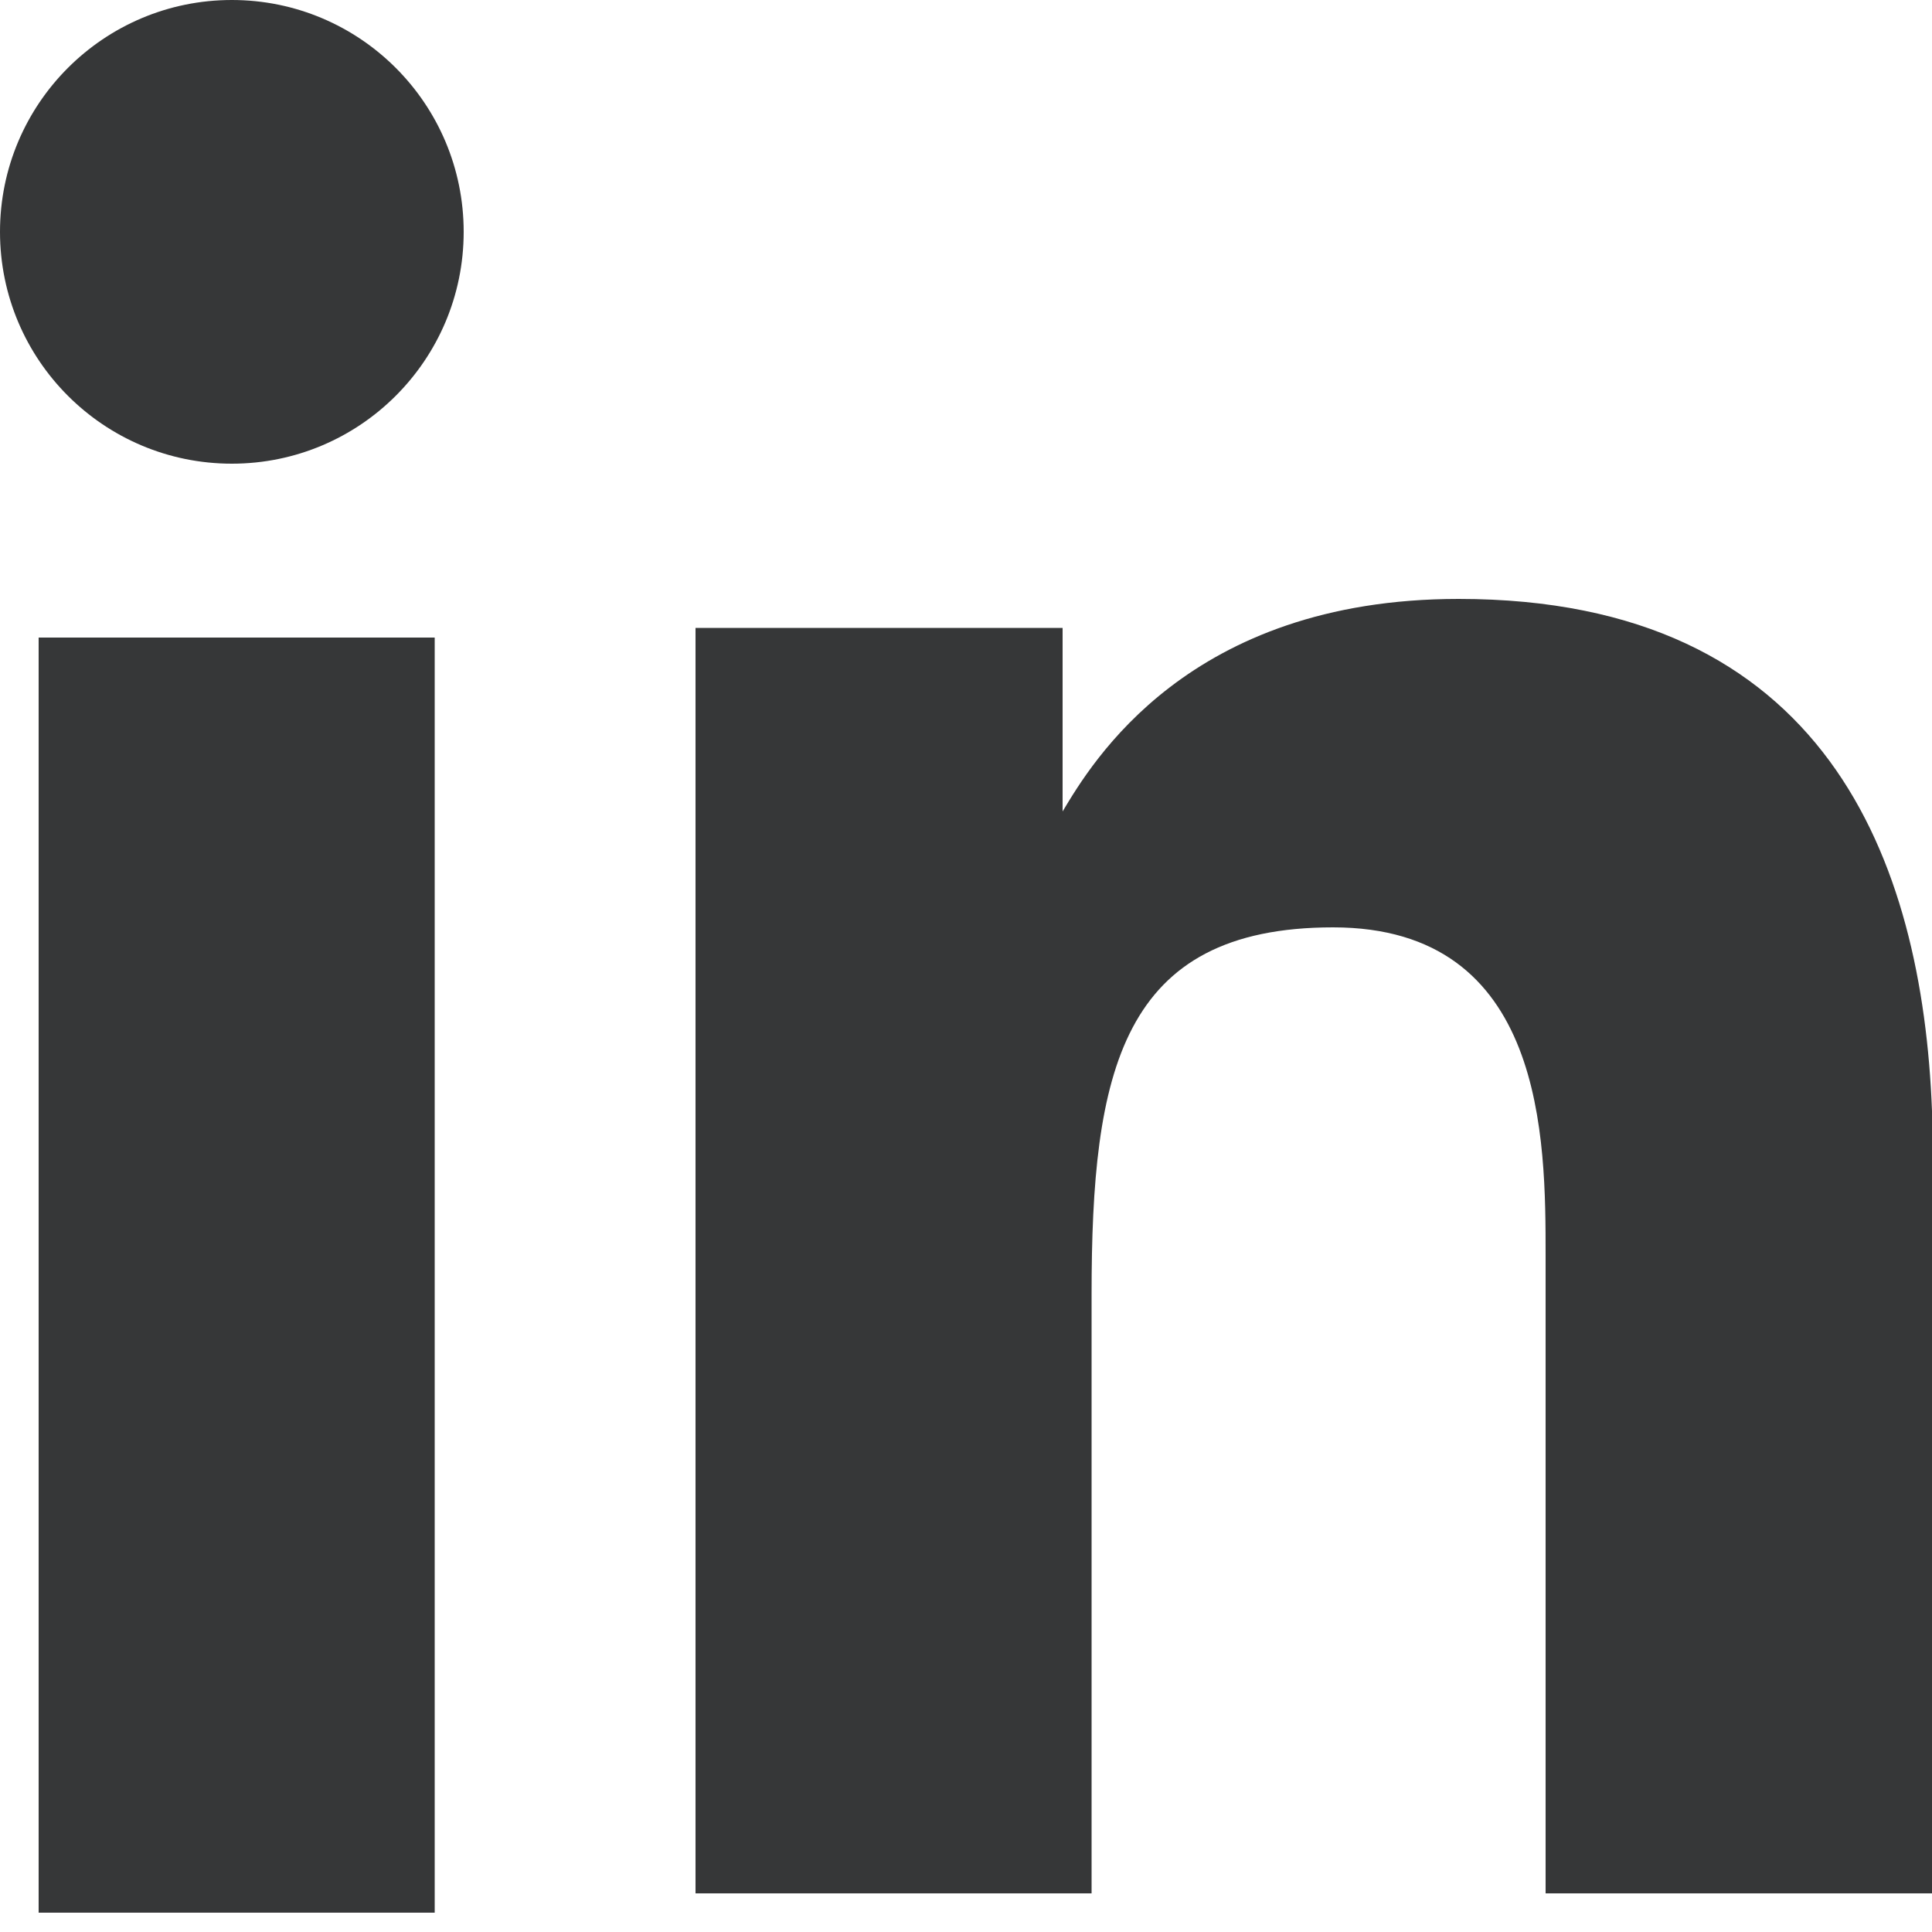
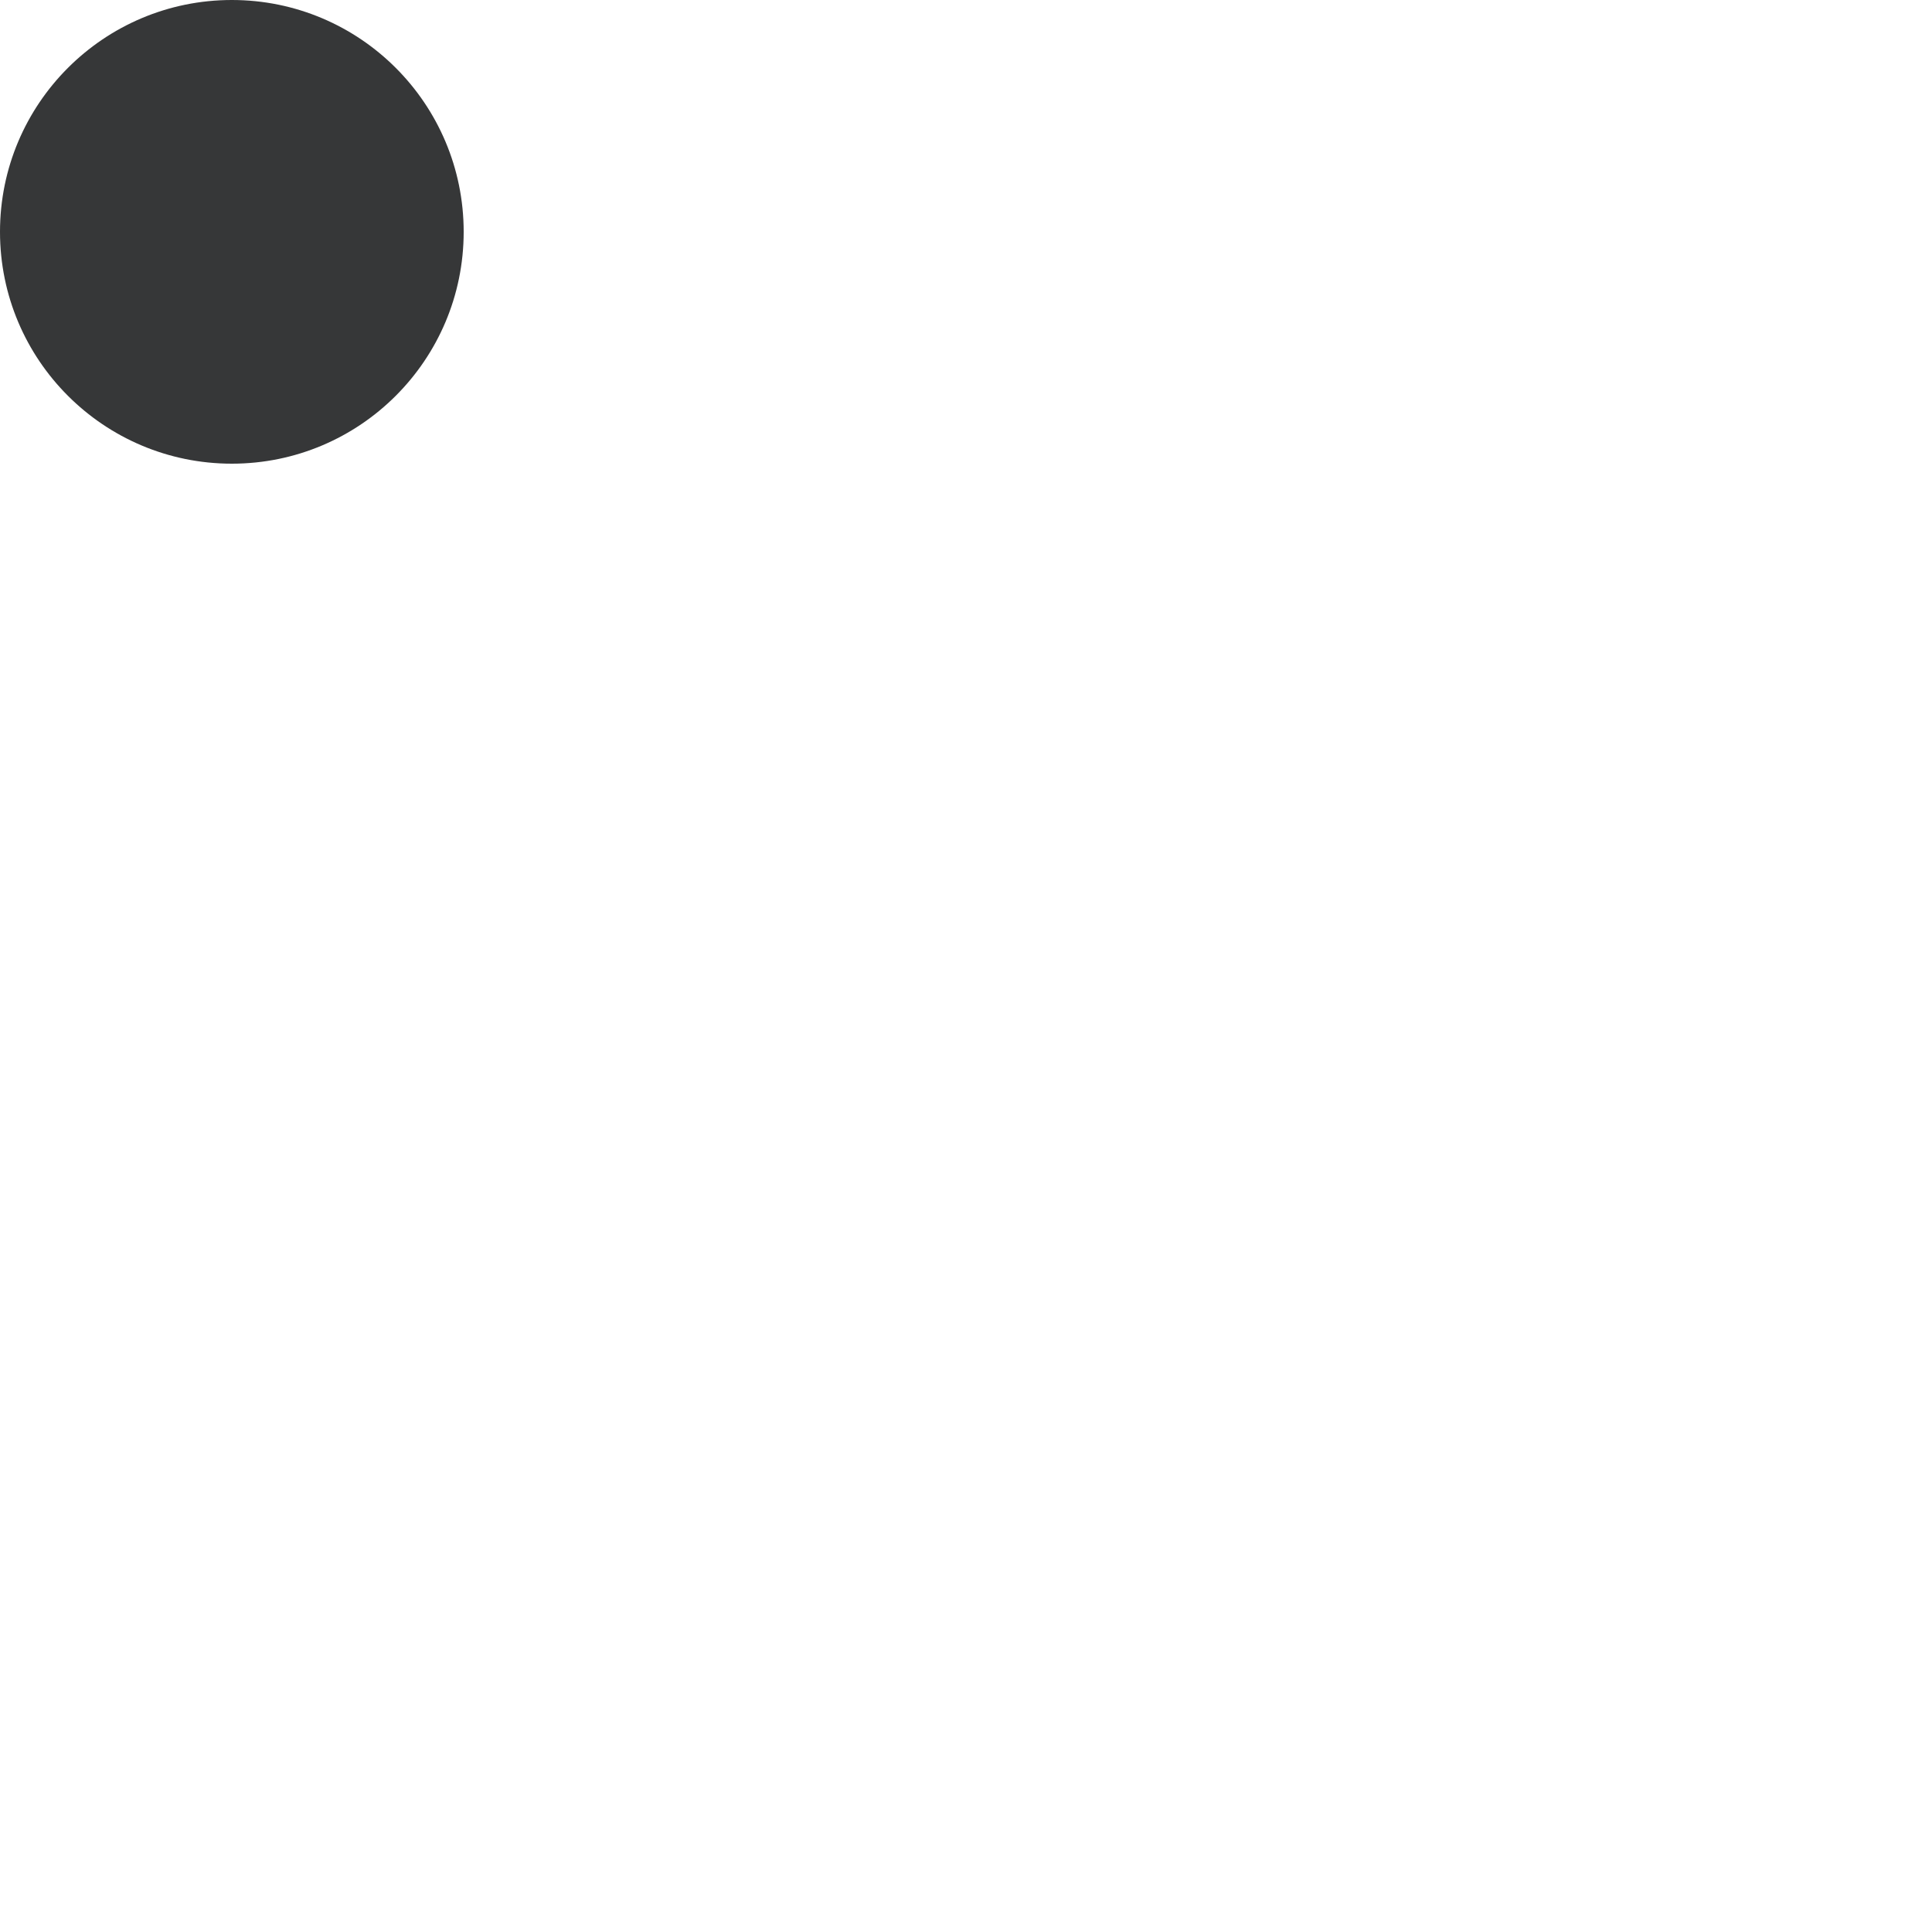
<svg xmlns="http://www.w3.org/2000/svg" version="1.1" id="Layer_1" x="0px" y="0px" viewBox="0 0 20 20" style="enable-background:new 0 0 20 20;" xml:space="preserve">
  <style type="text/css">
	.st0{fill:#363738;}
</style>
  <g>
-     <rect x="0.4" y="6.6" class="st0" width="4.1" height="13.2" />
-     <path class="st0" d="M15.1,6.2c-2.8,0-3.8,1.7-4.1,2.2V6.5H7.2v4.5V12v7.6h4.1v-6.2c0-2.3,0.3-3.8,2.5-3.8s2.2,2.2,2.2,3.4v6.6H20   v-8.1C19.9,8.9,18.9,6.2,15.1,6.2z" />
    <ellipse class="st0" cx="2.4" cy="2.4" rx="2.4" ry="2.4" />
  </g>
</svg>